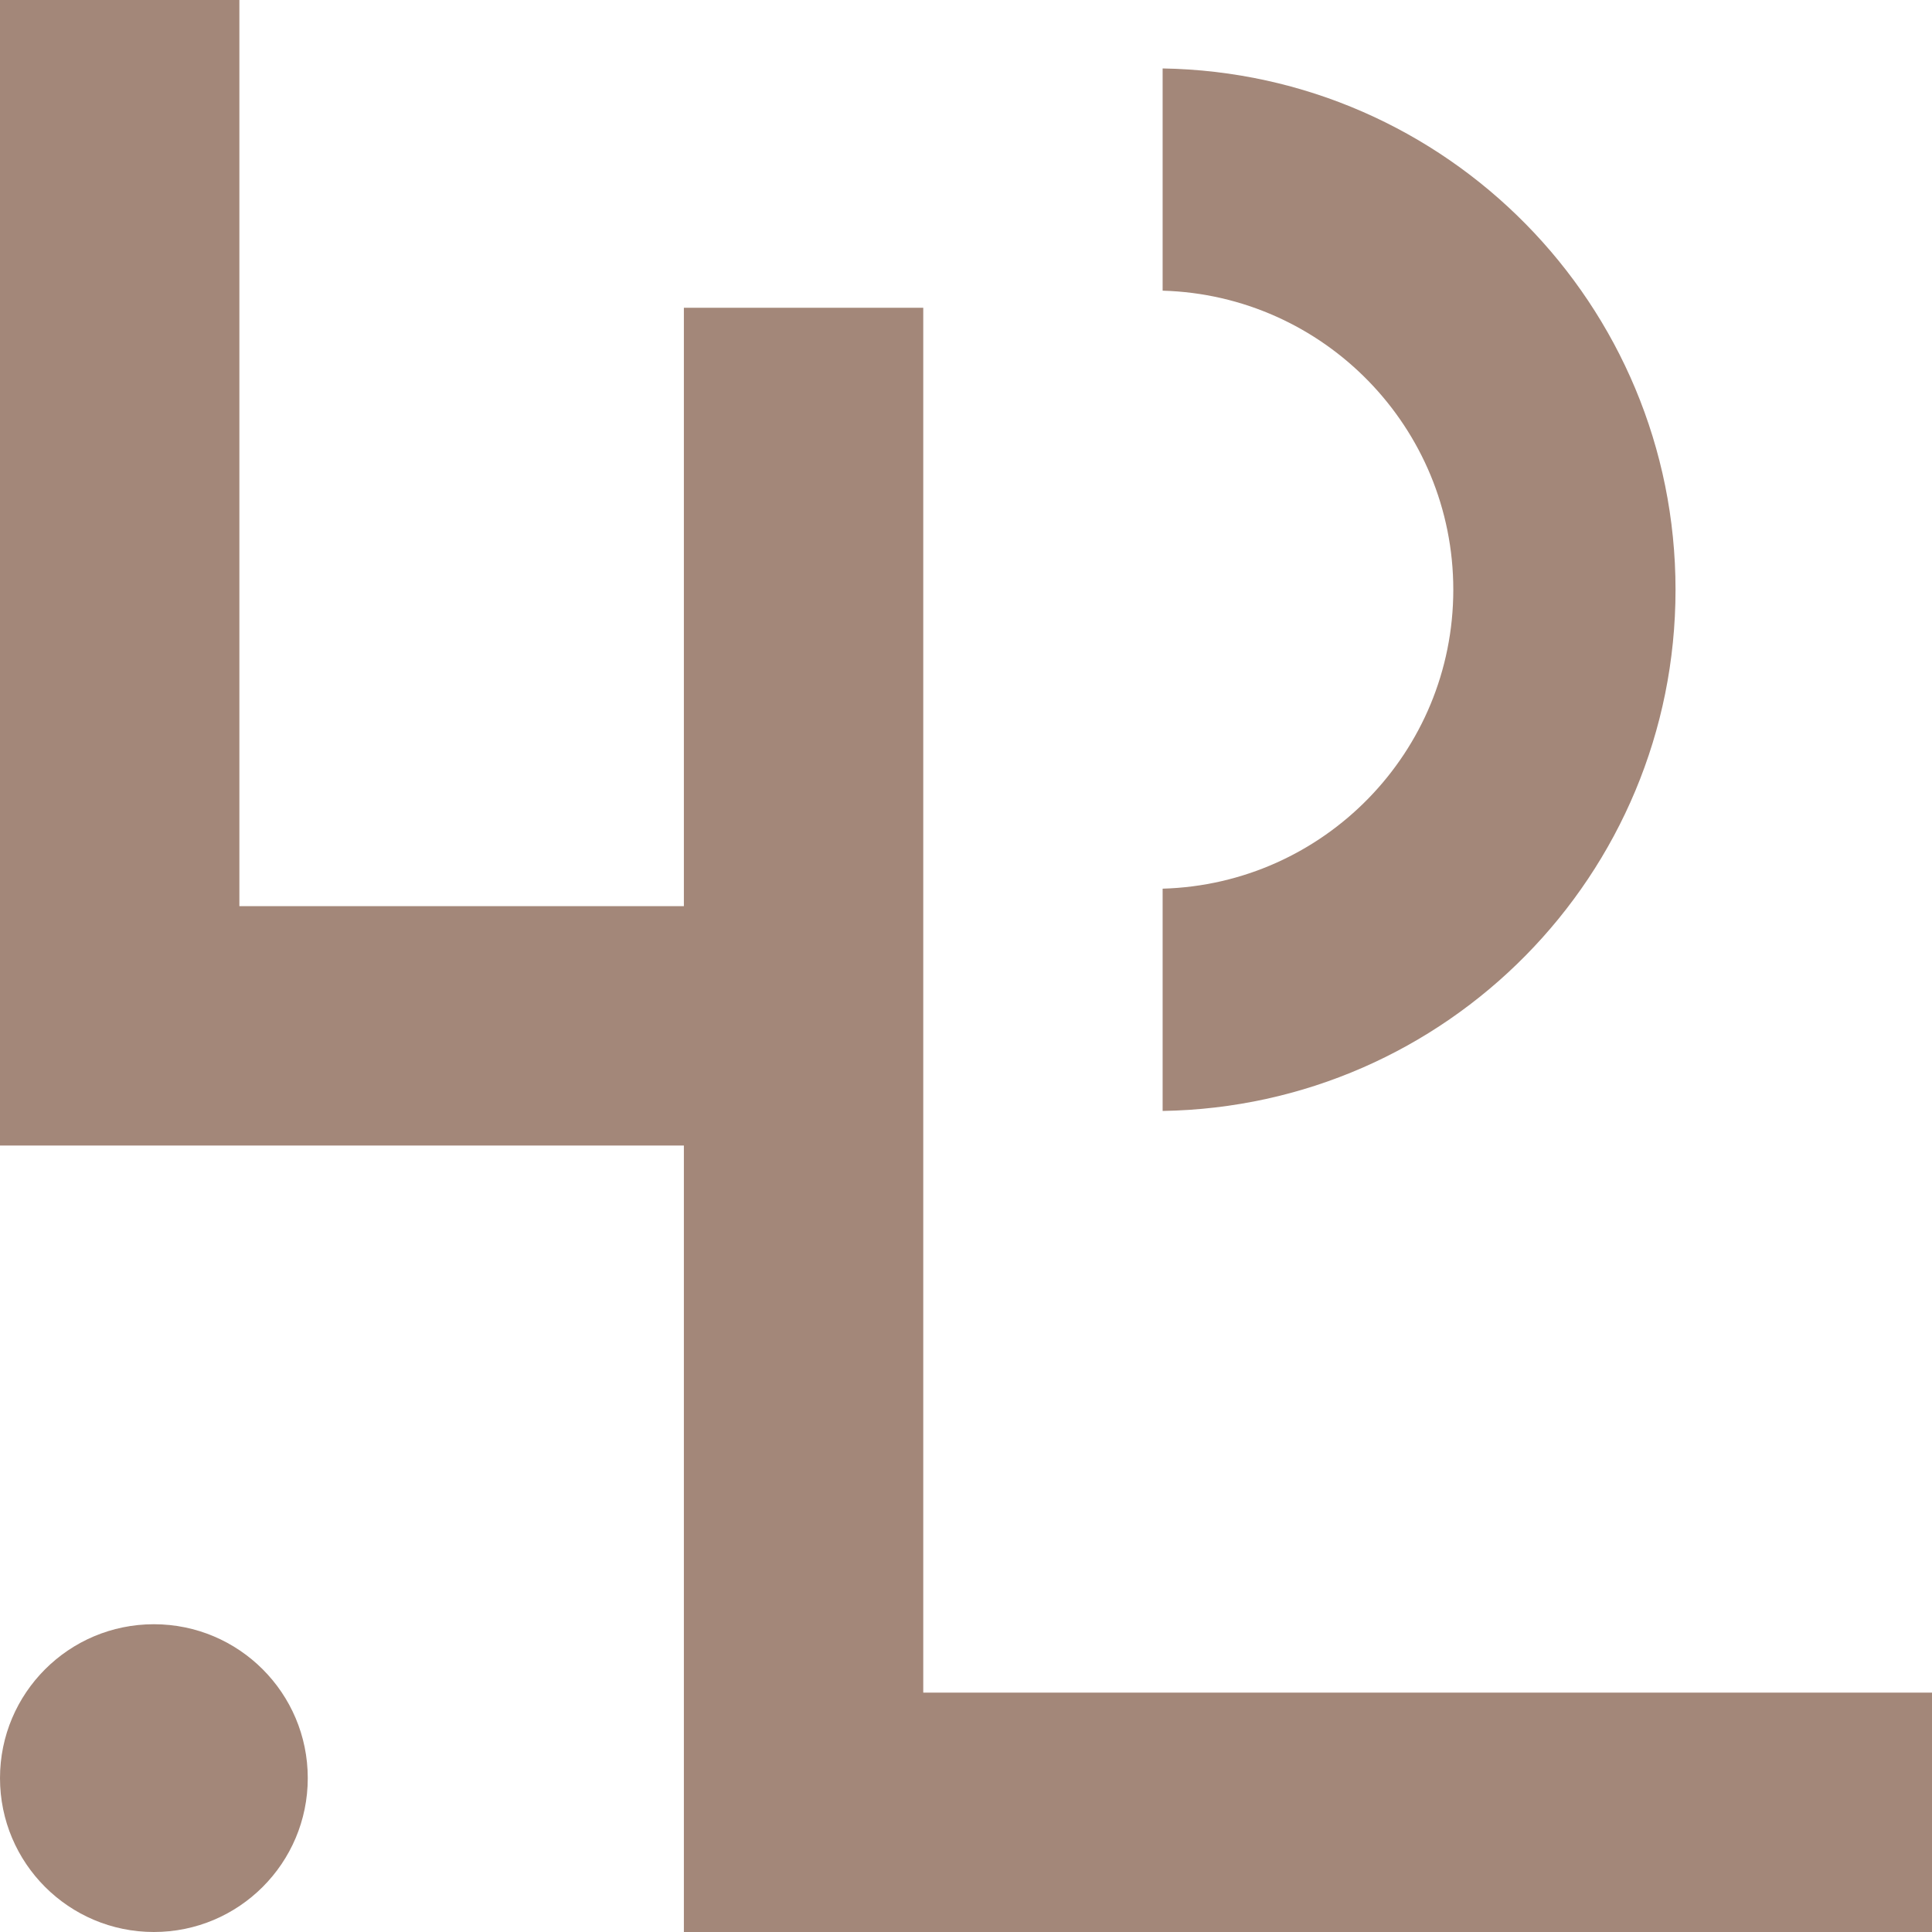
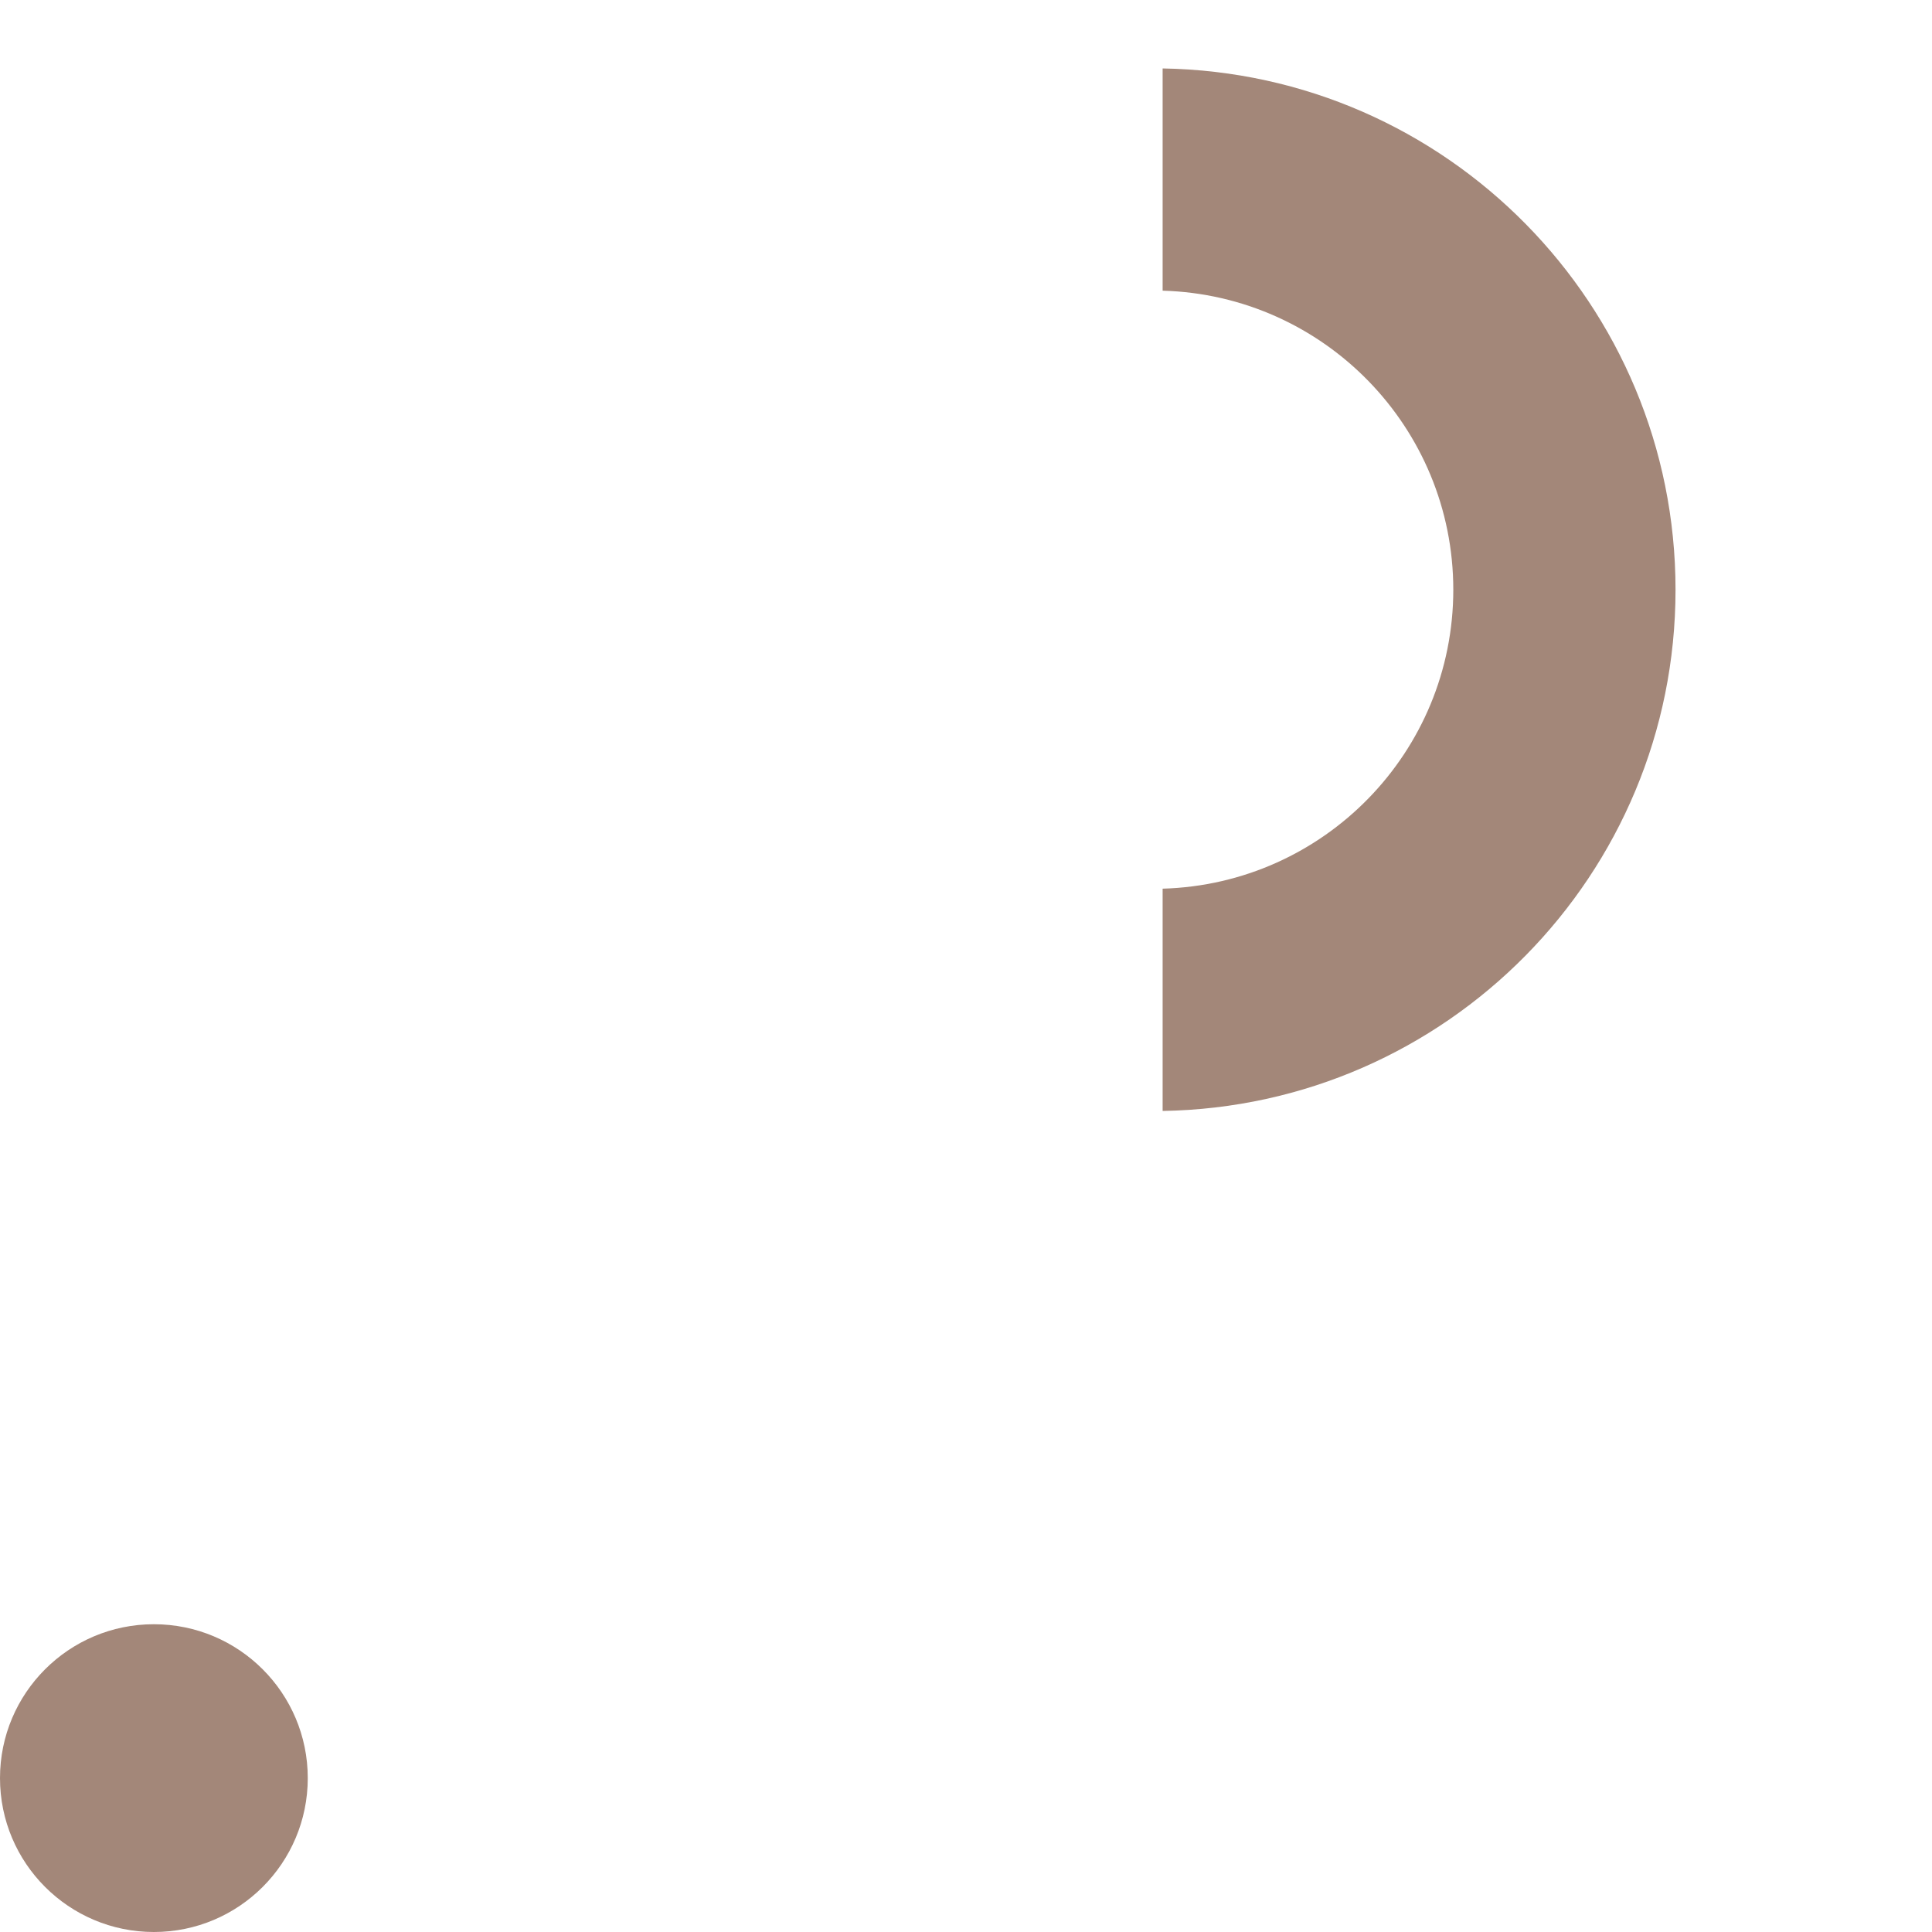
<svg xmlns="http://www.w3.org/2000/svg" fill="none" height="100%" overflow="visible" preserveAspectRatio="none" style="display: block;" viewBox="0 0 40 40" width="100%">
  <g id="Logo">
-     <path d="M4.956 18.761H14.159V6.372H19.115V35.044H40V40H14.159V23.717H0V0H4.956V18.761Z" fill="#A38779" id="Union" />
    <path d="M24.071 6.018C27.41 6.112 30.088 8.848 30.089 12.21C30.088 15.572 27.41 18.305 24.071 18.399V23.001C29.952 22.906 34.69 18.113 34.69 12.21C34.69 6.307 29.952 1.512 24.071 1.417V6.018Z" fill="#A38779" id="Intersect" />
    <circle cx="3.186" cy="36.814" fill="#A38779" id="Ellipse 7291" r="3.186" />
  </g>
</svg>